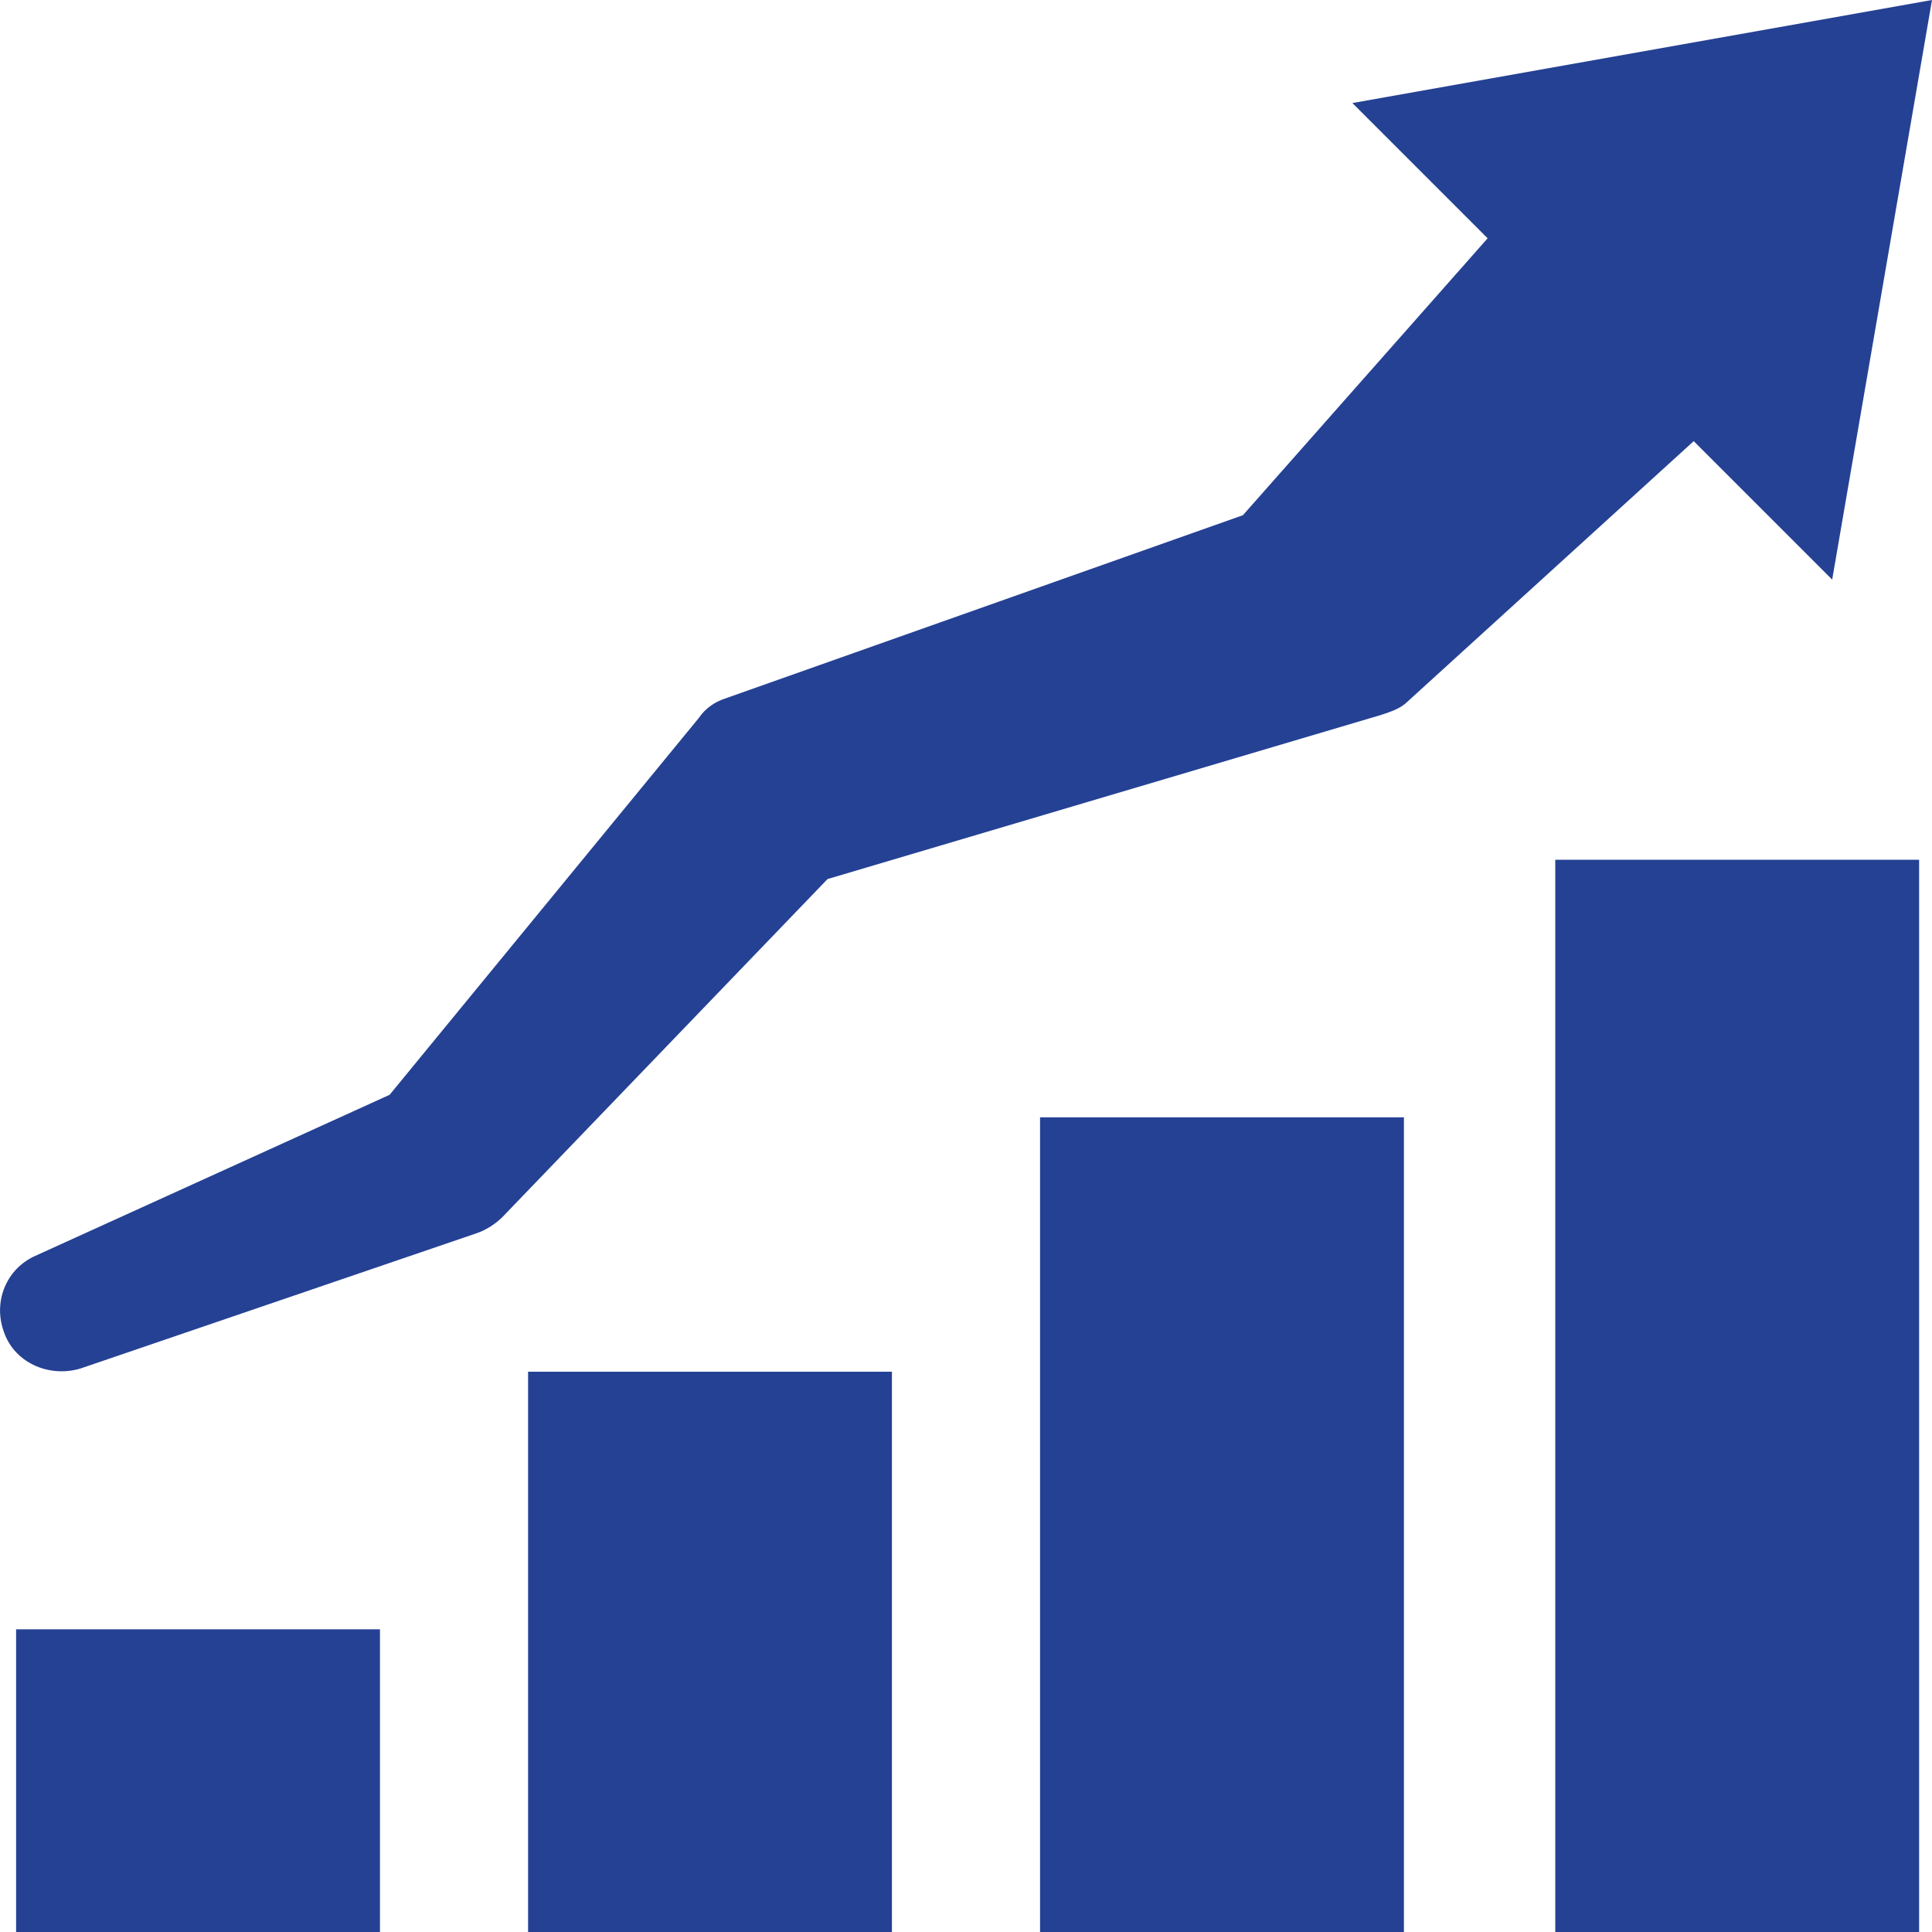
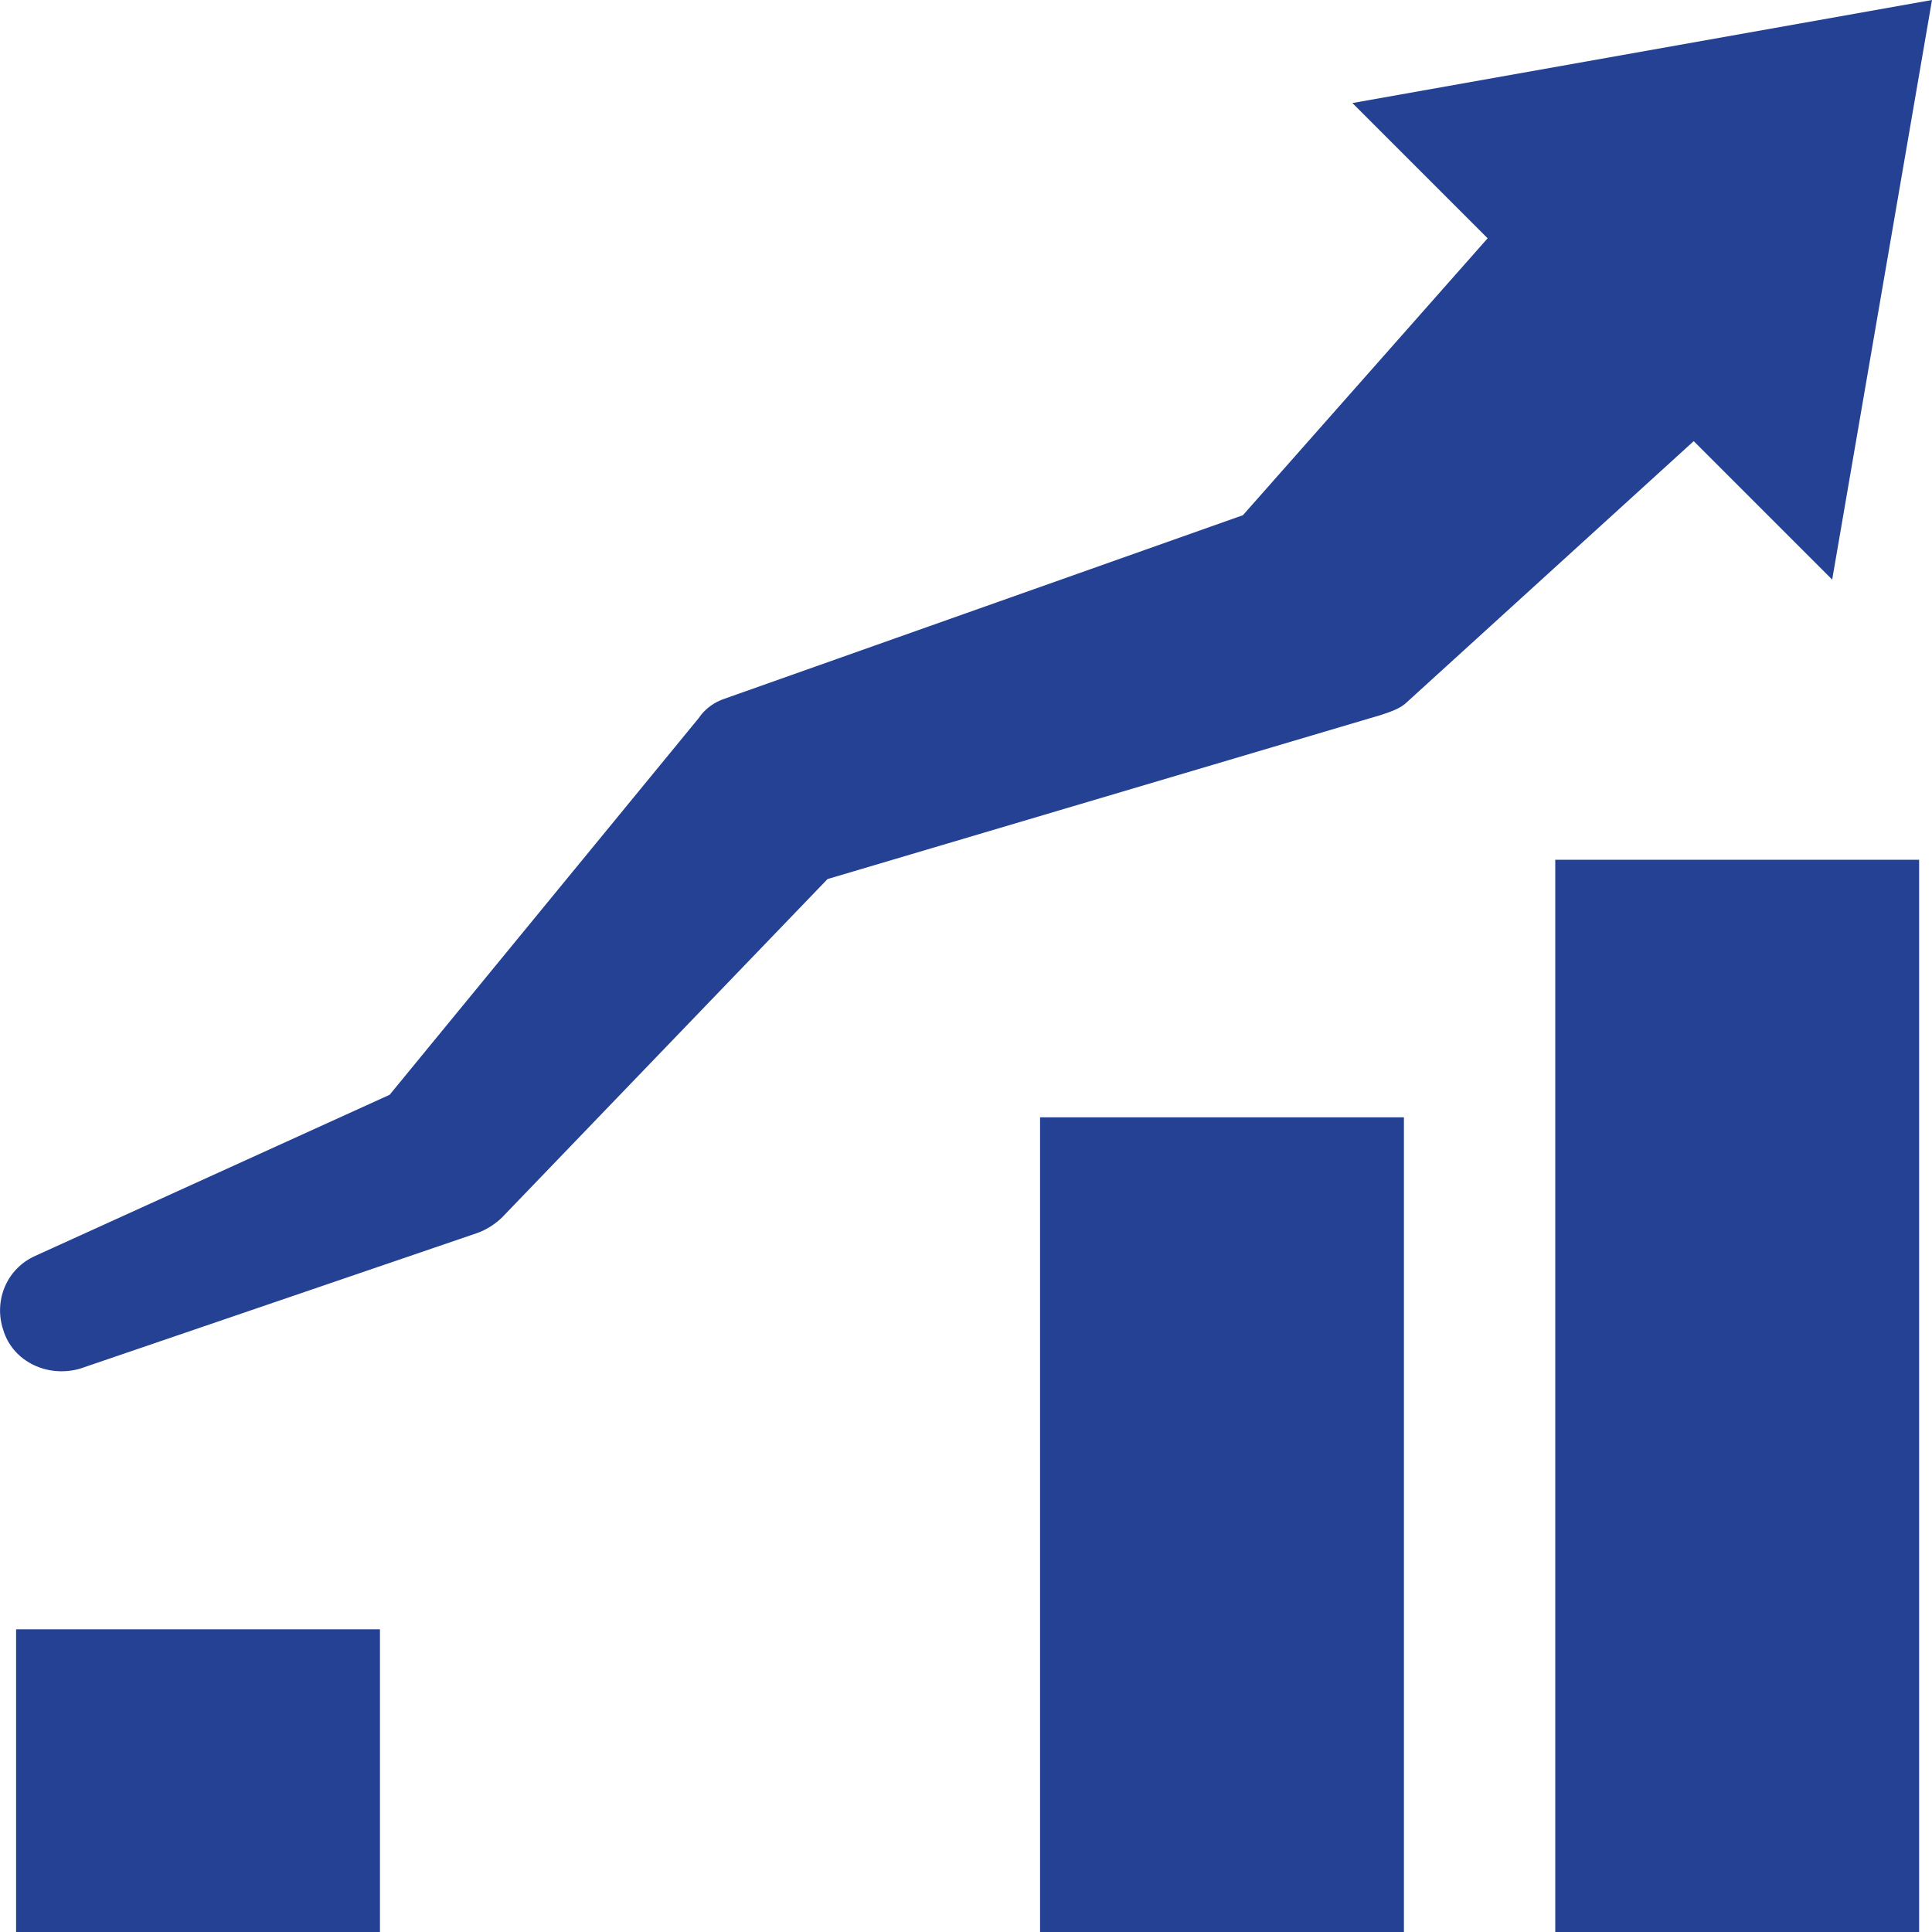
<svg xmlns="http://www.w3.org/2000/svg" version="1.1" id="レイヤー_1" x="0px" y="0px" viewBox="0 0 60 60" style="enable-background:new 0 0 60 60;" xml:space="preserve">
  <style type="text/css">
	.st0{fill-rule:evenodd;clip-rule:evenodd;fill:#254194;}
</style>
  <g>
    <g>
-       <path class="st0" d="M16.4,60h11.3V42.6H16.4V60z M32.3,60h11.3V34.7H32.3V60z M0.5,60h11.3v-9.4H0.5V60z M48.3,60h11.3V26.7H48.3    V60z M56.9,18L60,0l-9,1.6l-9,1.6l4.2,4.2L38.6,16l-16.1,5.7c-0.3,0.1-0.6,0.3-0.8,0.6L12.1,34l-11,5c-0.9,0.4-1.3,1.4-1,2.3    c0.3,1,1.4,1.5,2.4,1.2l12.3-4.2c0.3-0.1,0.6-0.3,0.8-0.5l10.1-10.5l17.2-5.1c0.3-0.1,0.6-0.2,0.8-0.4l8.9-8.1L56.9,18z" />
+       <path class="st0" d="M16.4,60h11.3V42.6V60z M32.3,60h11.3V34.7H32.3V60z M0.5,60h11.3v-9.4H0.5V60z M48.3,60h11.3V26.7H48.3    V60z M56.9,18L60,0l-9,1.6l-9,1.6l4.2,4.2L38.6,16l-16.1,5.7c-0.3,0.1-0.6,0.3-0.8,0.6L12.1,34l-11,5c-0.9,0.4-1.3,1.4-1,2.3    c0.3,1,1.4,1.5,2.4,1.2l12.3-4.2c0.3-0.1,0.6-0.3,0.8-0.5l10.1-10.5l17.2-5.1c0.3-0.1,0.6-0.2,0.8-0.4l8.9-8.1L56.9,18z" />
    </g>
  </g>
</svg>